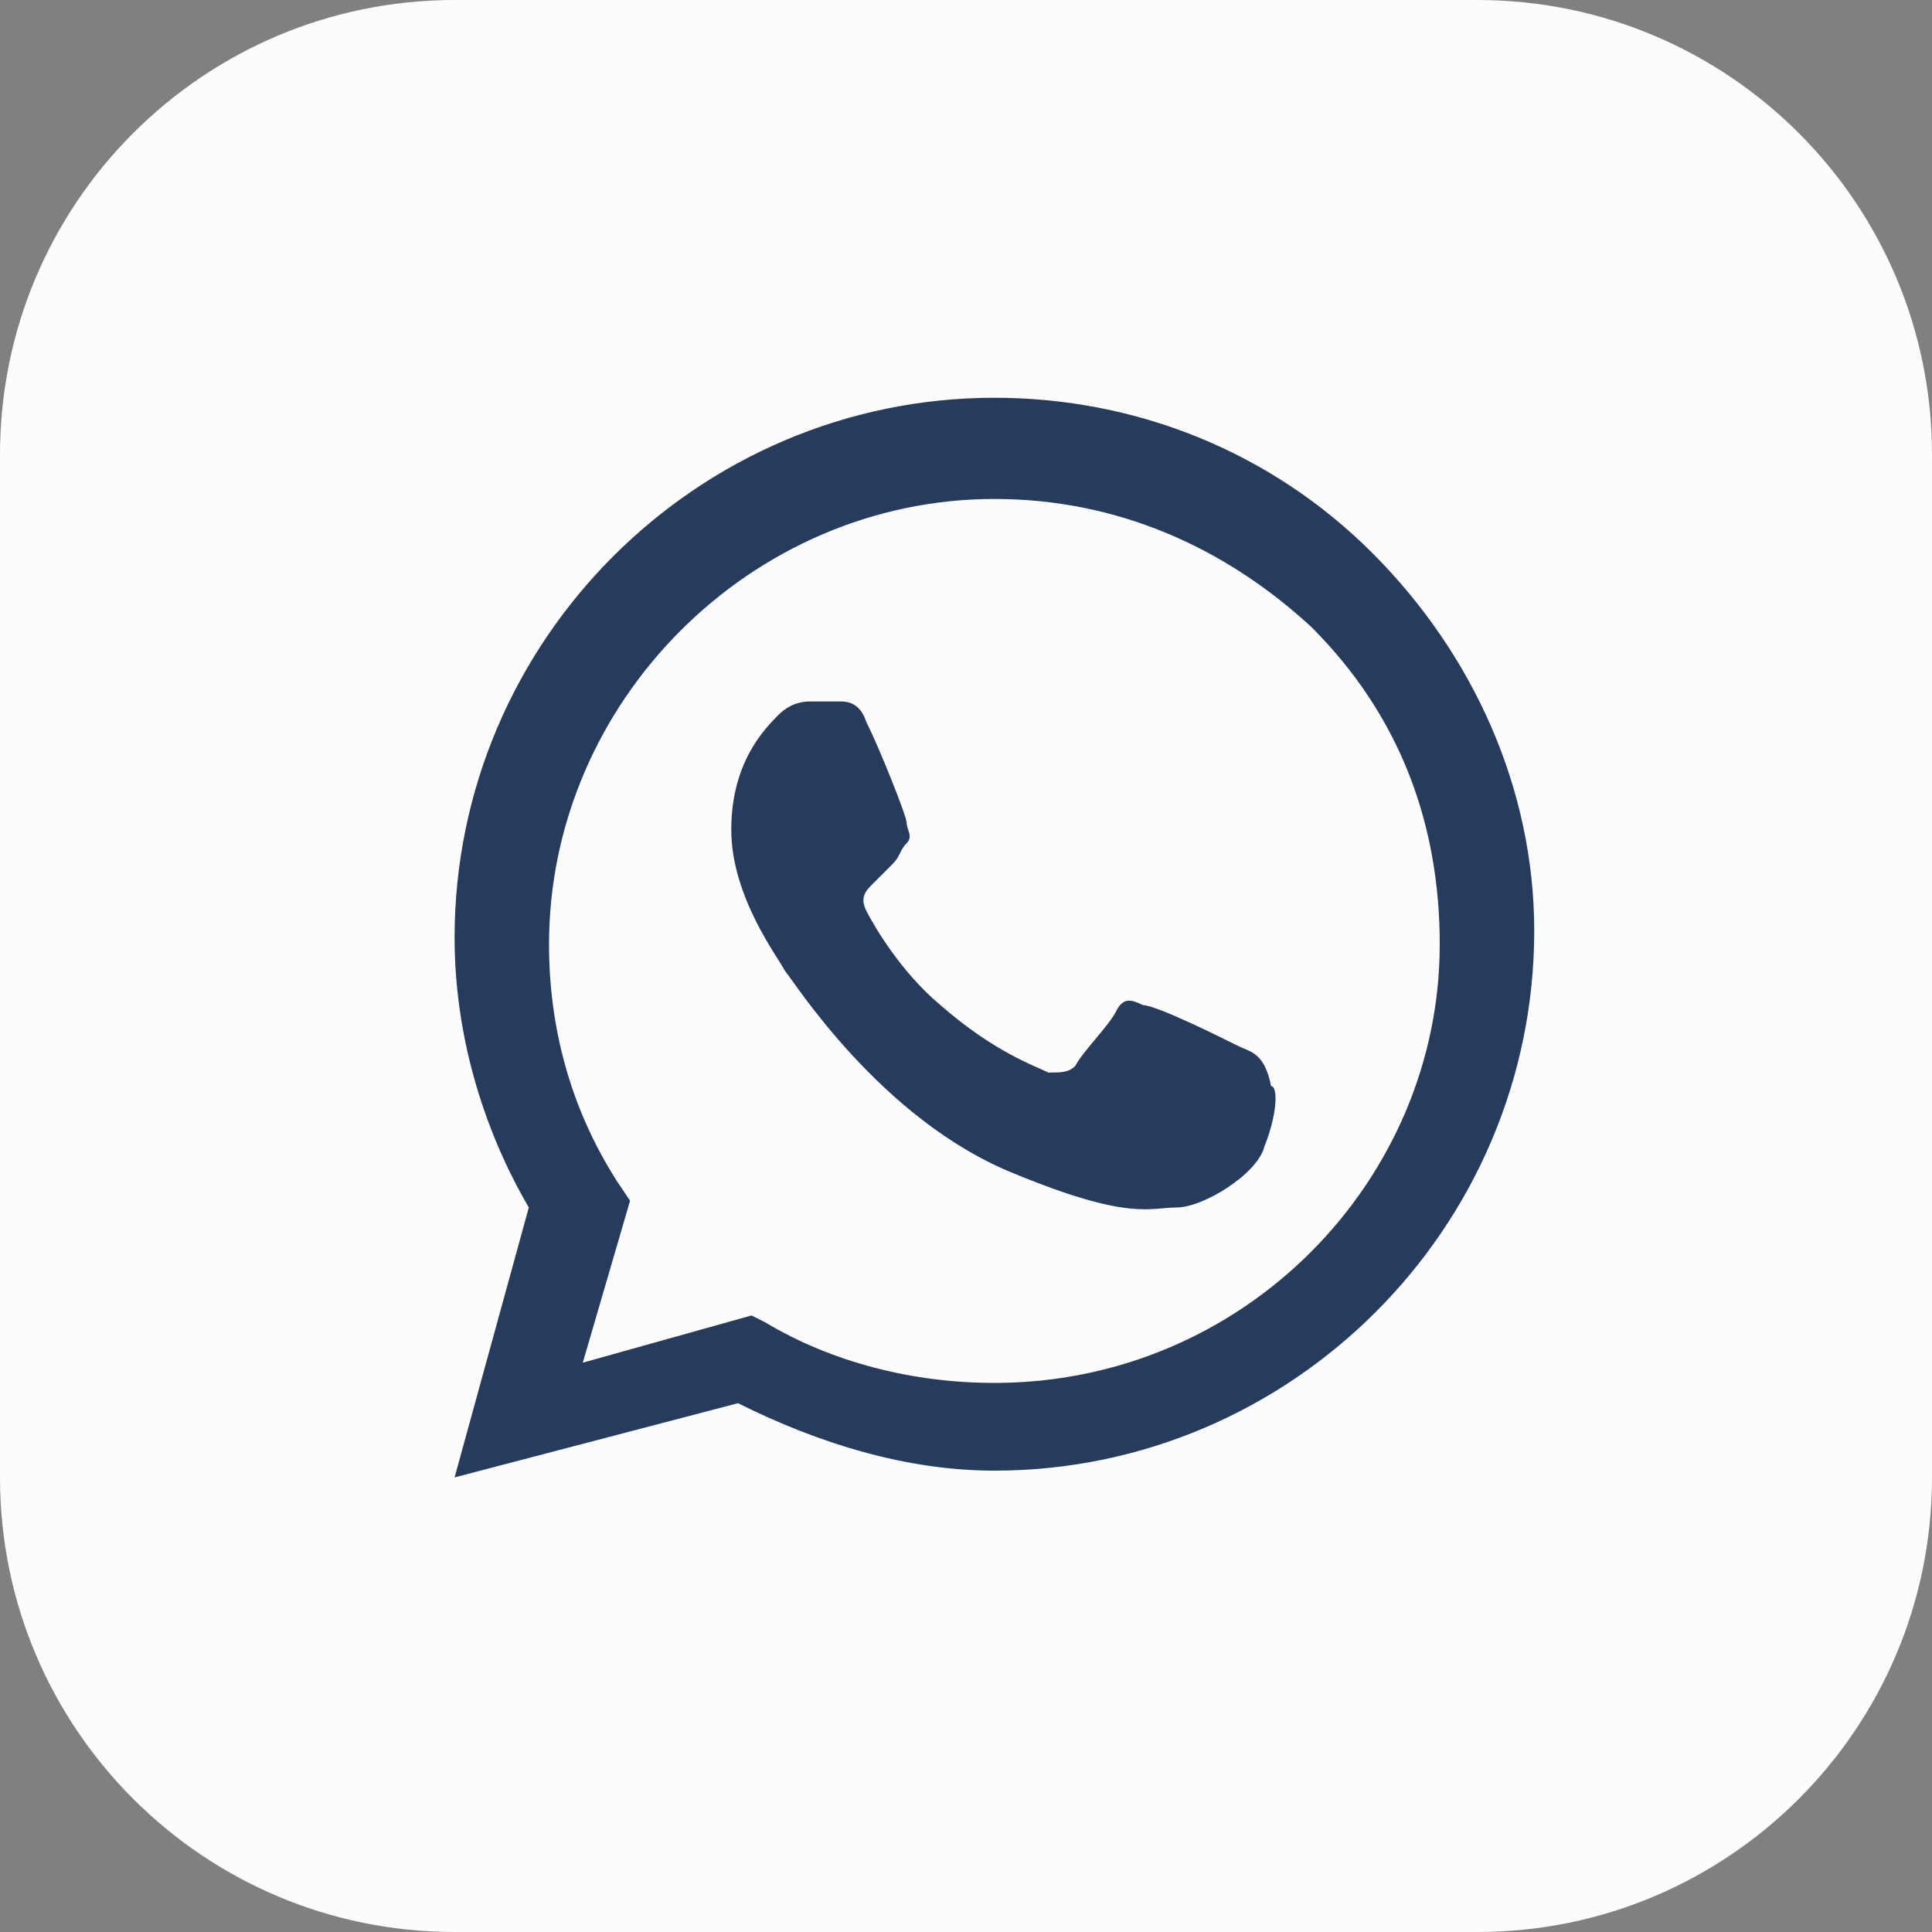
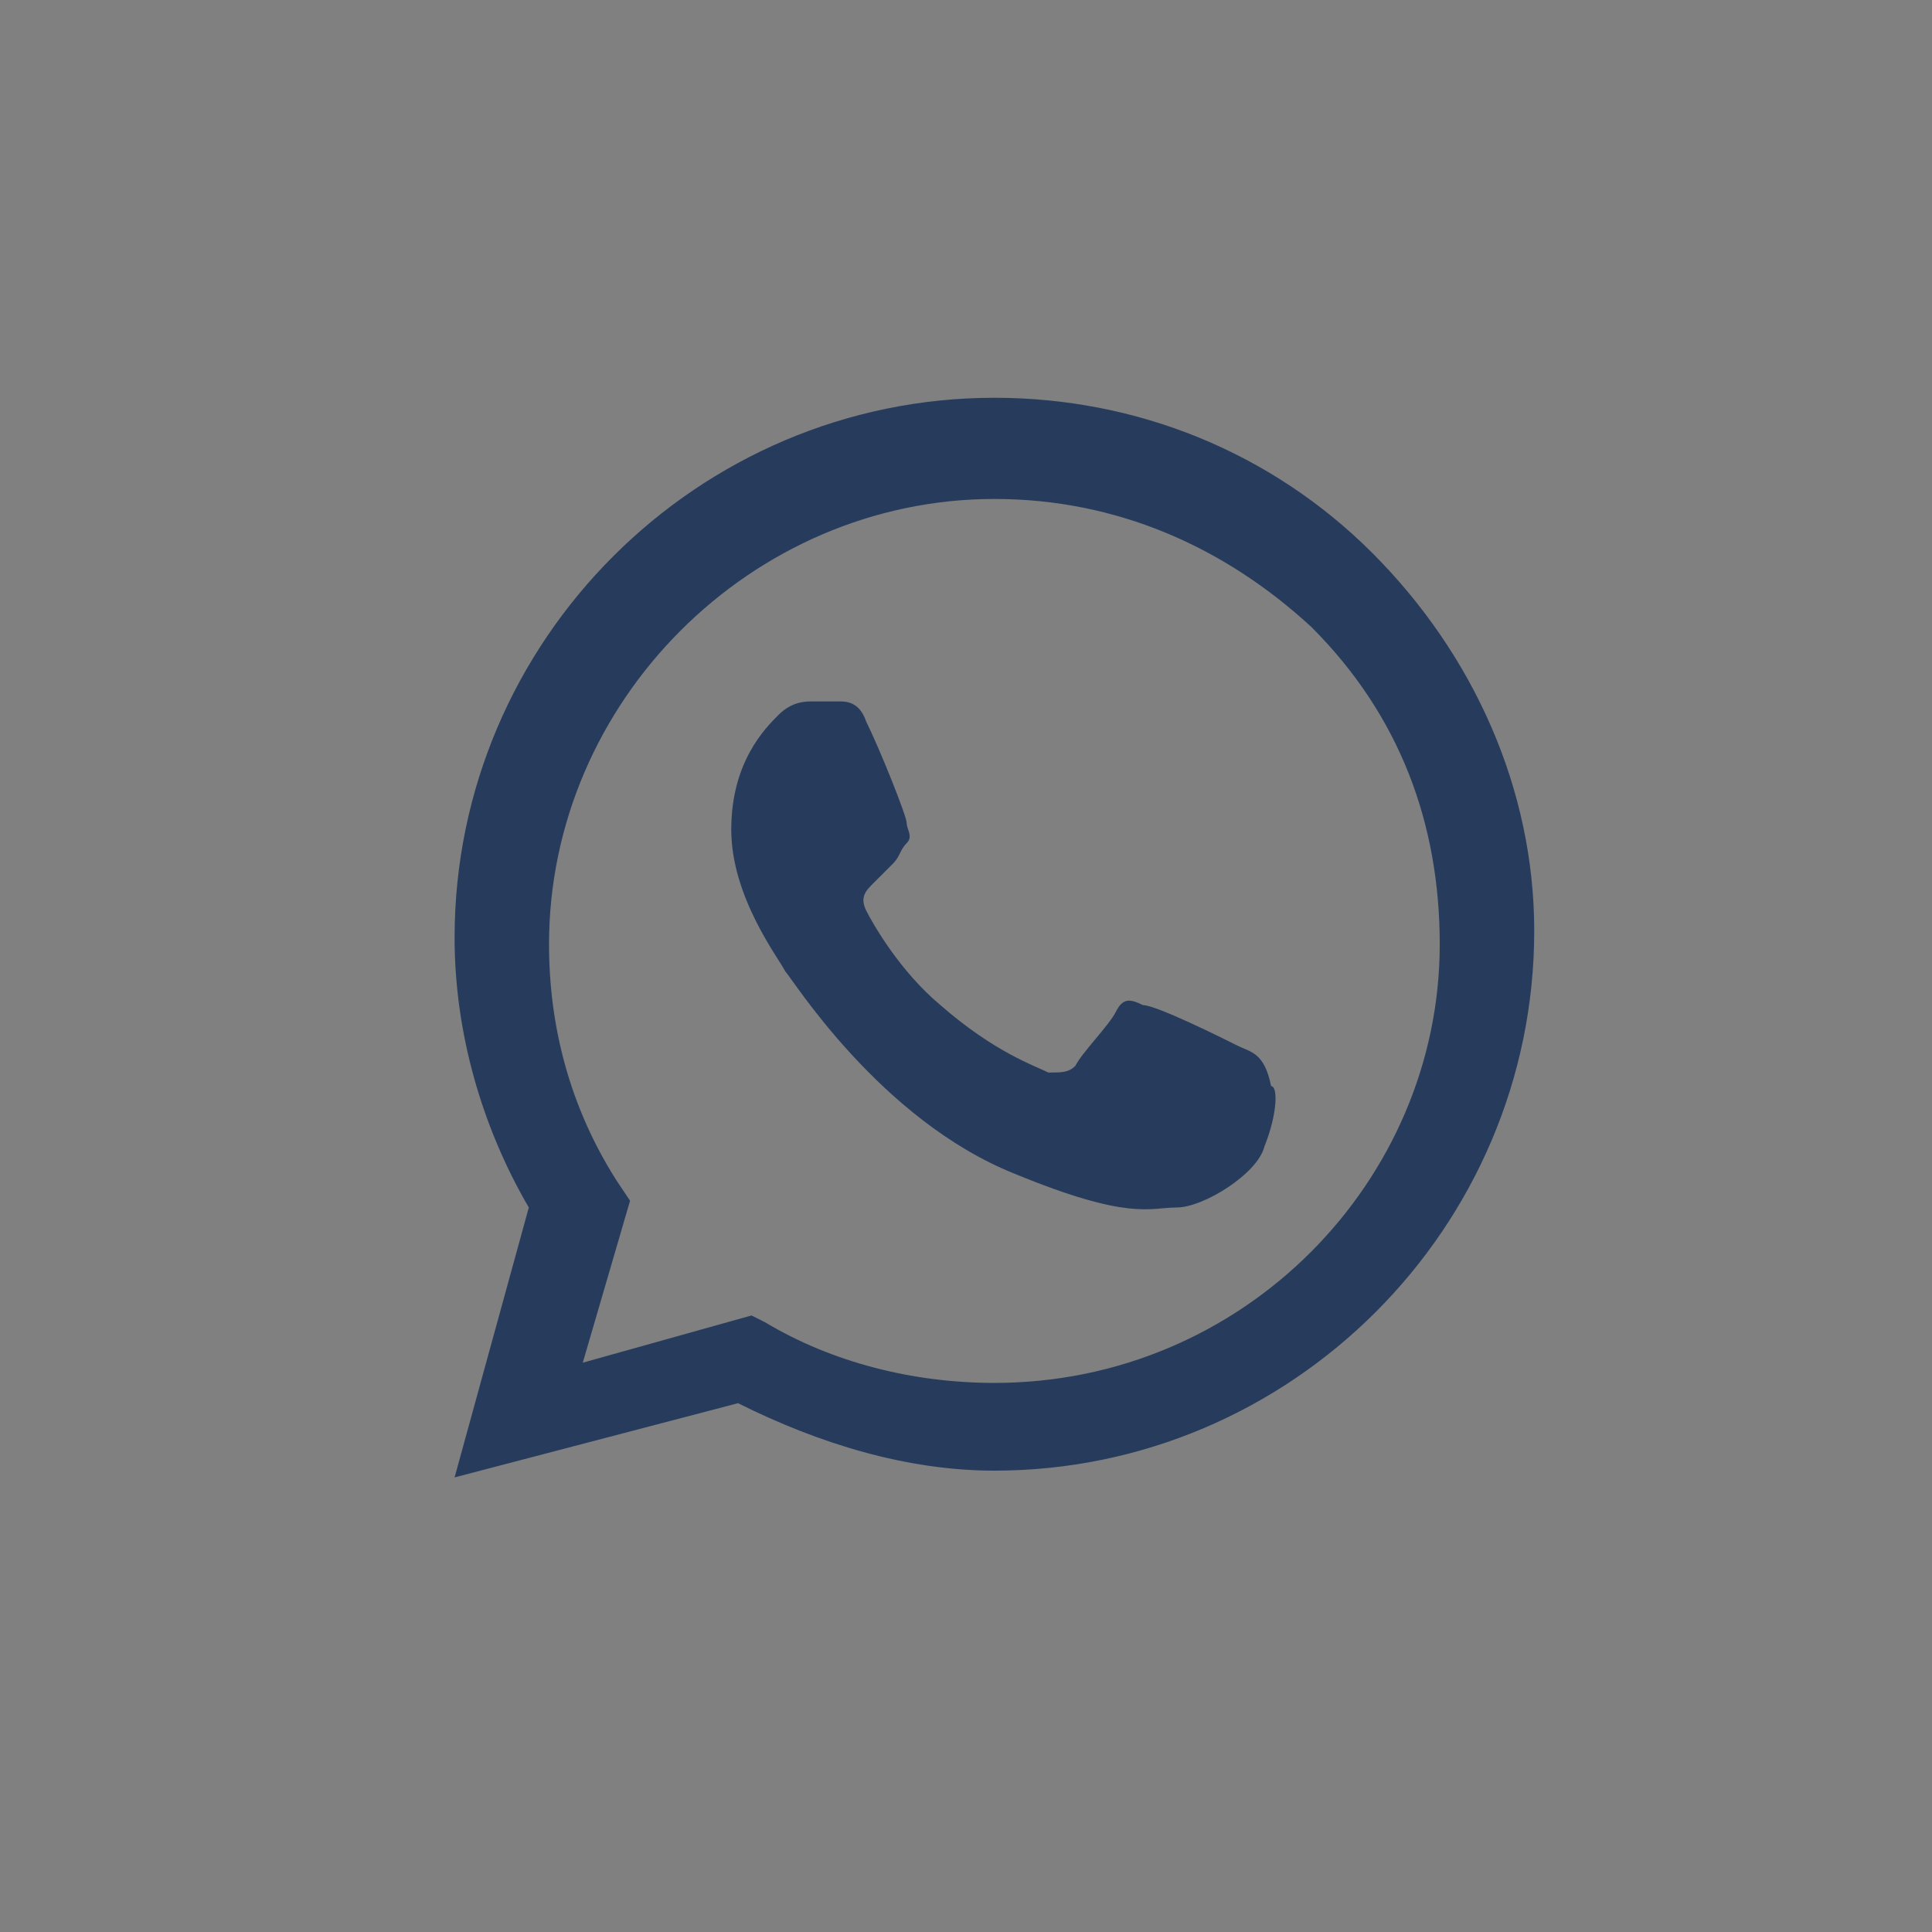
<svg xmlns="http://www.w3.org/2000/svg" width="34" height="34" viewBox="0 0 34 34" fill="none">
  <rect x="0" y="0" width="34" height="34" fill="#808080" stroke="none" />
-   <path d="M34 8C34 3.582 30.418 0 26 0H8C3.582 0 0 3.582 0 8V26C0 30.418 3.582 34 8 34H26C30.418 34 34 30.418 34 26V8Z" fill="#FCFCFC" />
  <path fill-rule="evenodd" clip-rule="evenodd" d="M24.15 9.731C22.369 7.95 19.994 7 17.5 7C12.275 7 8 11.275 8 16.5C8 18.163 8.475 19.825 9.306 21.25L8 26L12.988 24.694C14.412 25.406 15.956 25.881 17.5 25.881C22.725 25.881 27 21.606 27 16.381C27 13.887 25.931 11.512 24.15 9.731ZM17.5 24.337C16.075 24.337 14.65 23.981 13.463 23.269L13.225 23.15L10.256 23.981L11.088 21.131L10.85 20.775C10.019 19.469 9.662 18.044 9.662 16.619C9.662 12.344 13.225 8.781 17.5 8.781C19.637 8.781 21.538 9.613 23.081 11.037C24.625 12.581 25.337 14.481 25.337 16.619C25.337 20.775 21.894 24.337 17.5 24.337ZM21.775 18.4C21.538 18.281 20.35 17.688 20.113 17.688C19.875 17.569 19.756 17.569 19.637 17.806C19.519 18.044 19.044 18.519 18.925 18.756C18.806 18.875 18.688 18.875 18.45 18.875C18.212 18.756 17.5 18.519 16.55 17.688C15.838 17.094 15.363 16.262 15.244 16.025C15.125 15.787 15.244 15.669 15.363 15.55C15.481 15.431 15.6 15.312 15.719 15.194C15.838 15.075 15.838 14.956 15.956 14.838C16.075 14.719 15.956 14.6 15.956 14.481C15.956 14.363 15.481 13.175 15.244 12.7C15.125 12.344 14.887 12.344 14.769 12.344C14.65 12.344 14.531 12.344 14.294 12.344C14.175 12.344 13.938 12.344 13.7 12.581C13.463 12.819 12.869 13.412 12.869 14.6C12.869 15.787 13.7 16.856 13.819 17.094C13.938 17.212 15.481 19.706 17.856 20.656C19.875 21.488 20.231 21.25 20.706 21.25C21.181 21.25 22.131 20.656 22.25 20.181C22.488 19.587 22.488 19.113 22.369 19.113C22.25 18.519 22.012 18.519 21.775 18.4Z" fill="#273C5D" />
</svg>